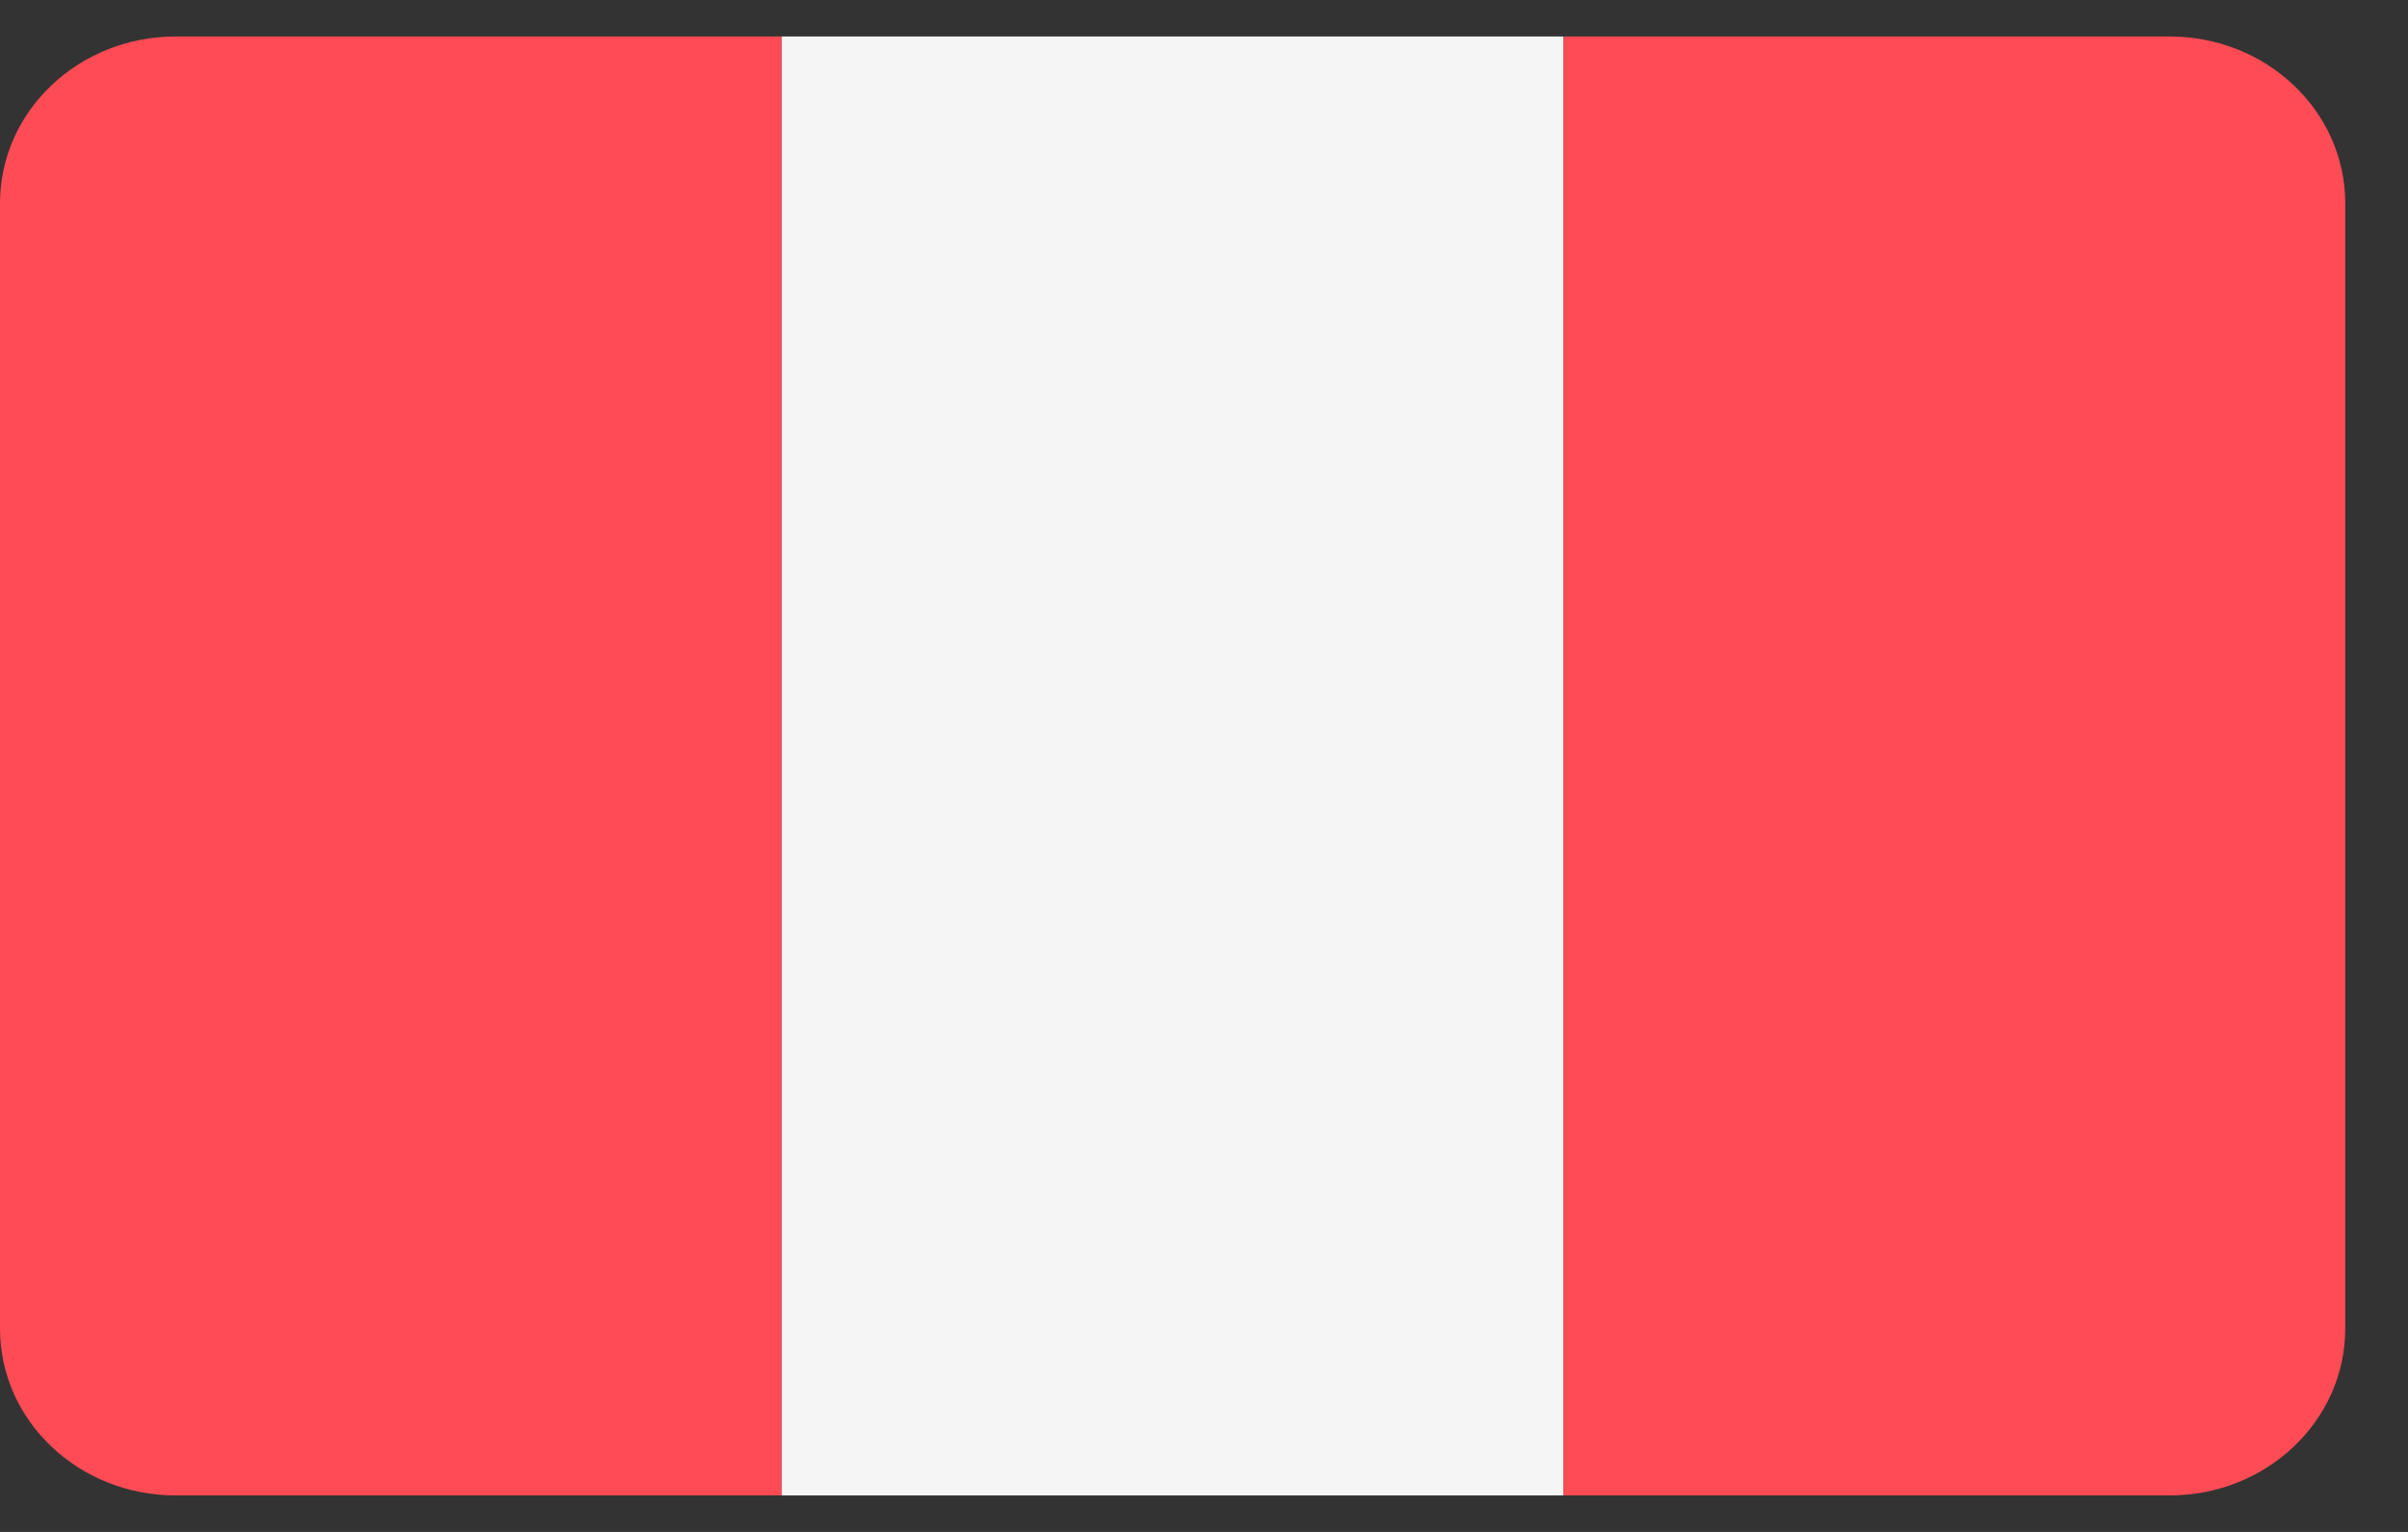
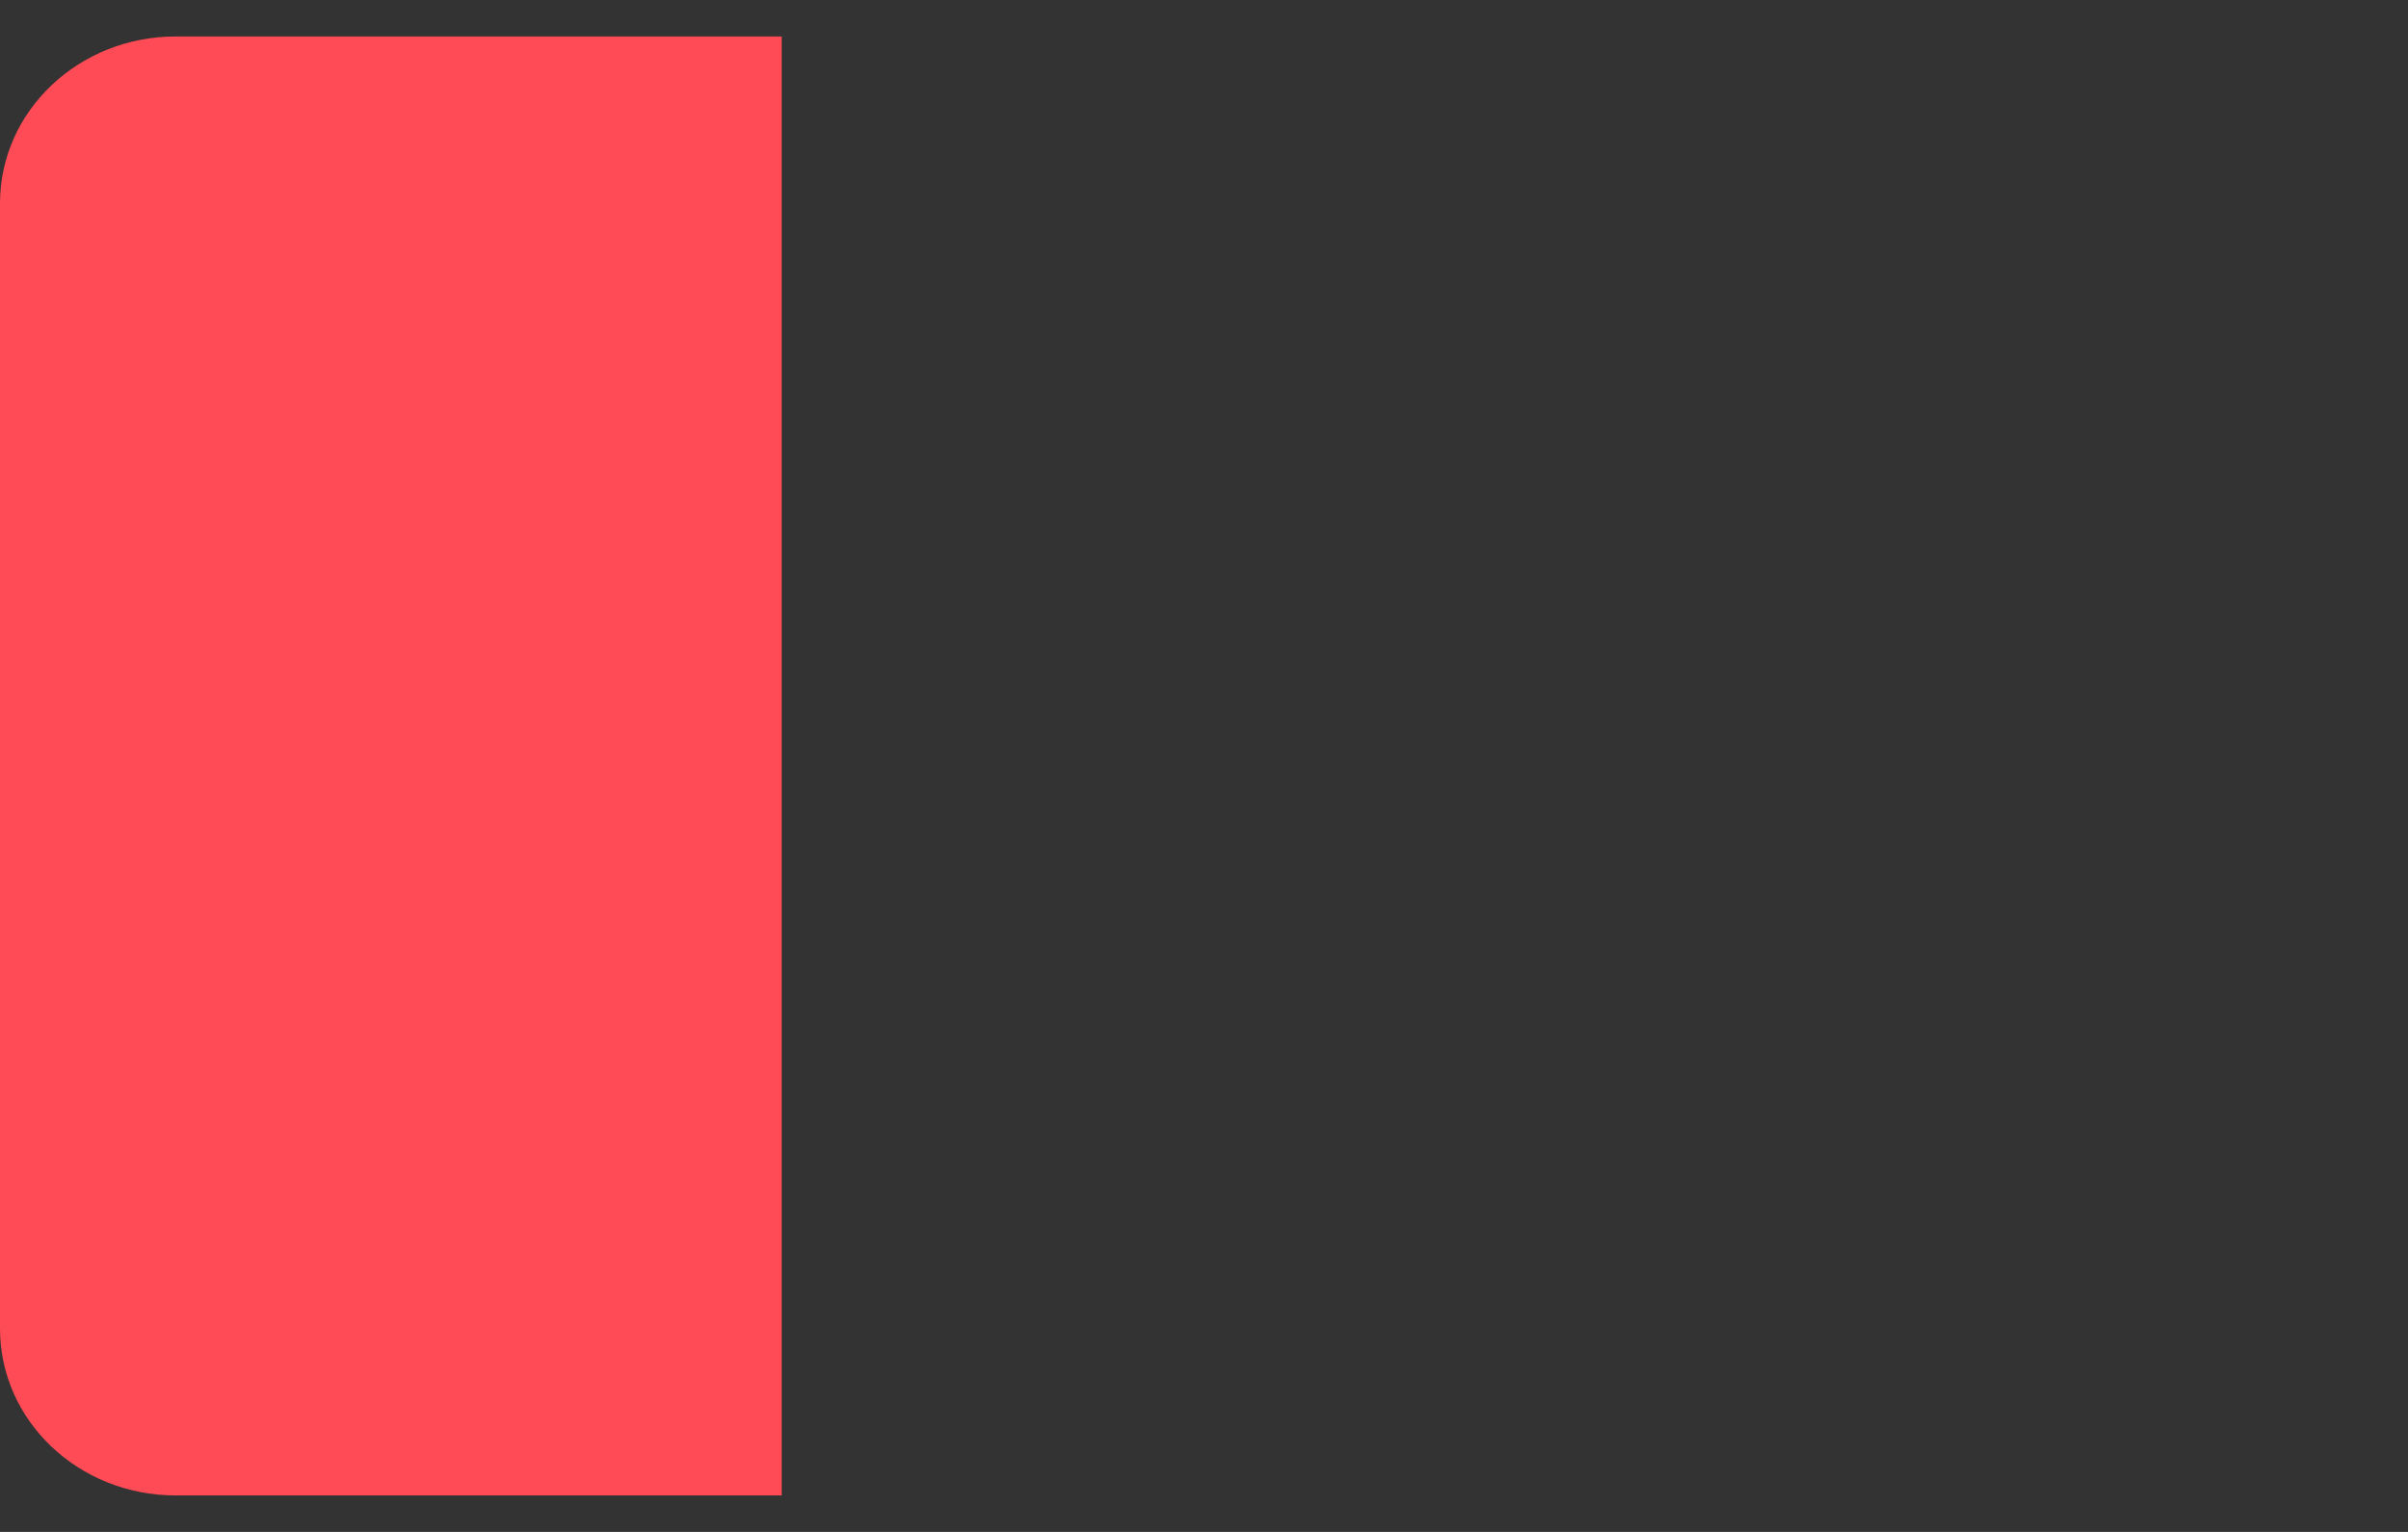
<svg xmlns="http://www.w3.org/2000/svg" width="33" height="21" viewBox="0 0 33 21" fill="none">
  <rect x="0" y="0" width="33" height="21" fill="#333333" stroke="none" />
  <path d="M2.407 0.5C1.078 0.5 0 1.524 0 2.787V18.214C0 19.477 1.078 20.5 2.407 20.5H10.713V0.5H2.407Z" fill="#FF4B55" />
-   <path d="M21.427 0.5H10.713V20.5H21.427V0.5Z" fill="#F5F5F5" />
-   <path d="M29.733 0.5H21.427V20.5H29.733C31.062 20.5 32.14 19.476 32.14 18.213V2.786C32.14 1.524 31.062 0.5 29.733 0.5Z" fill="#FF4B55" />
</svg>